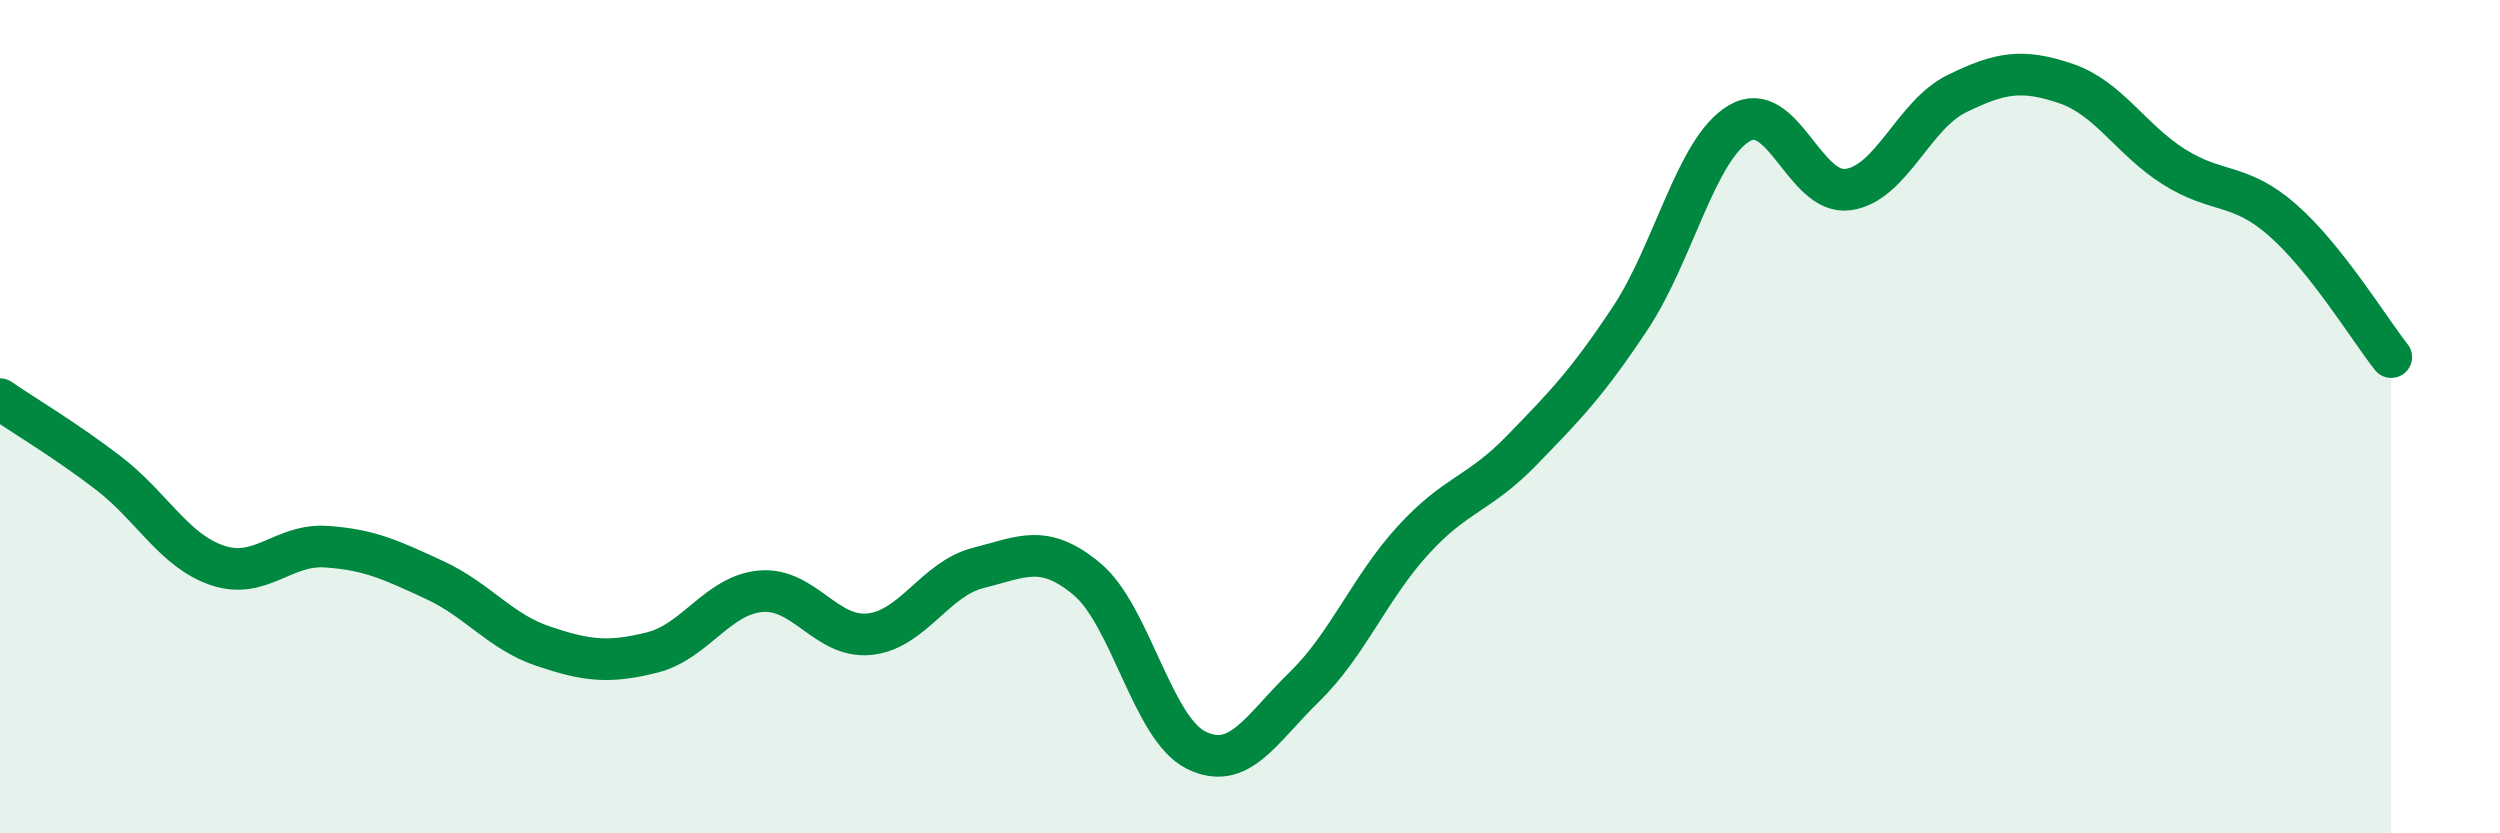
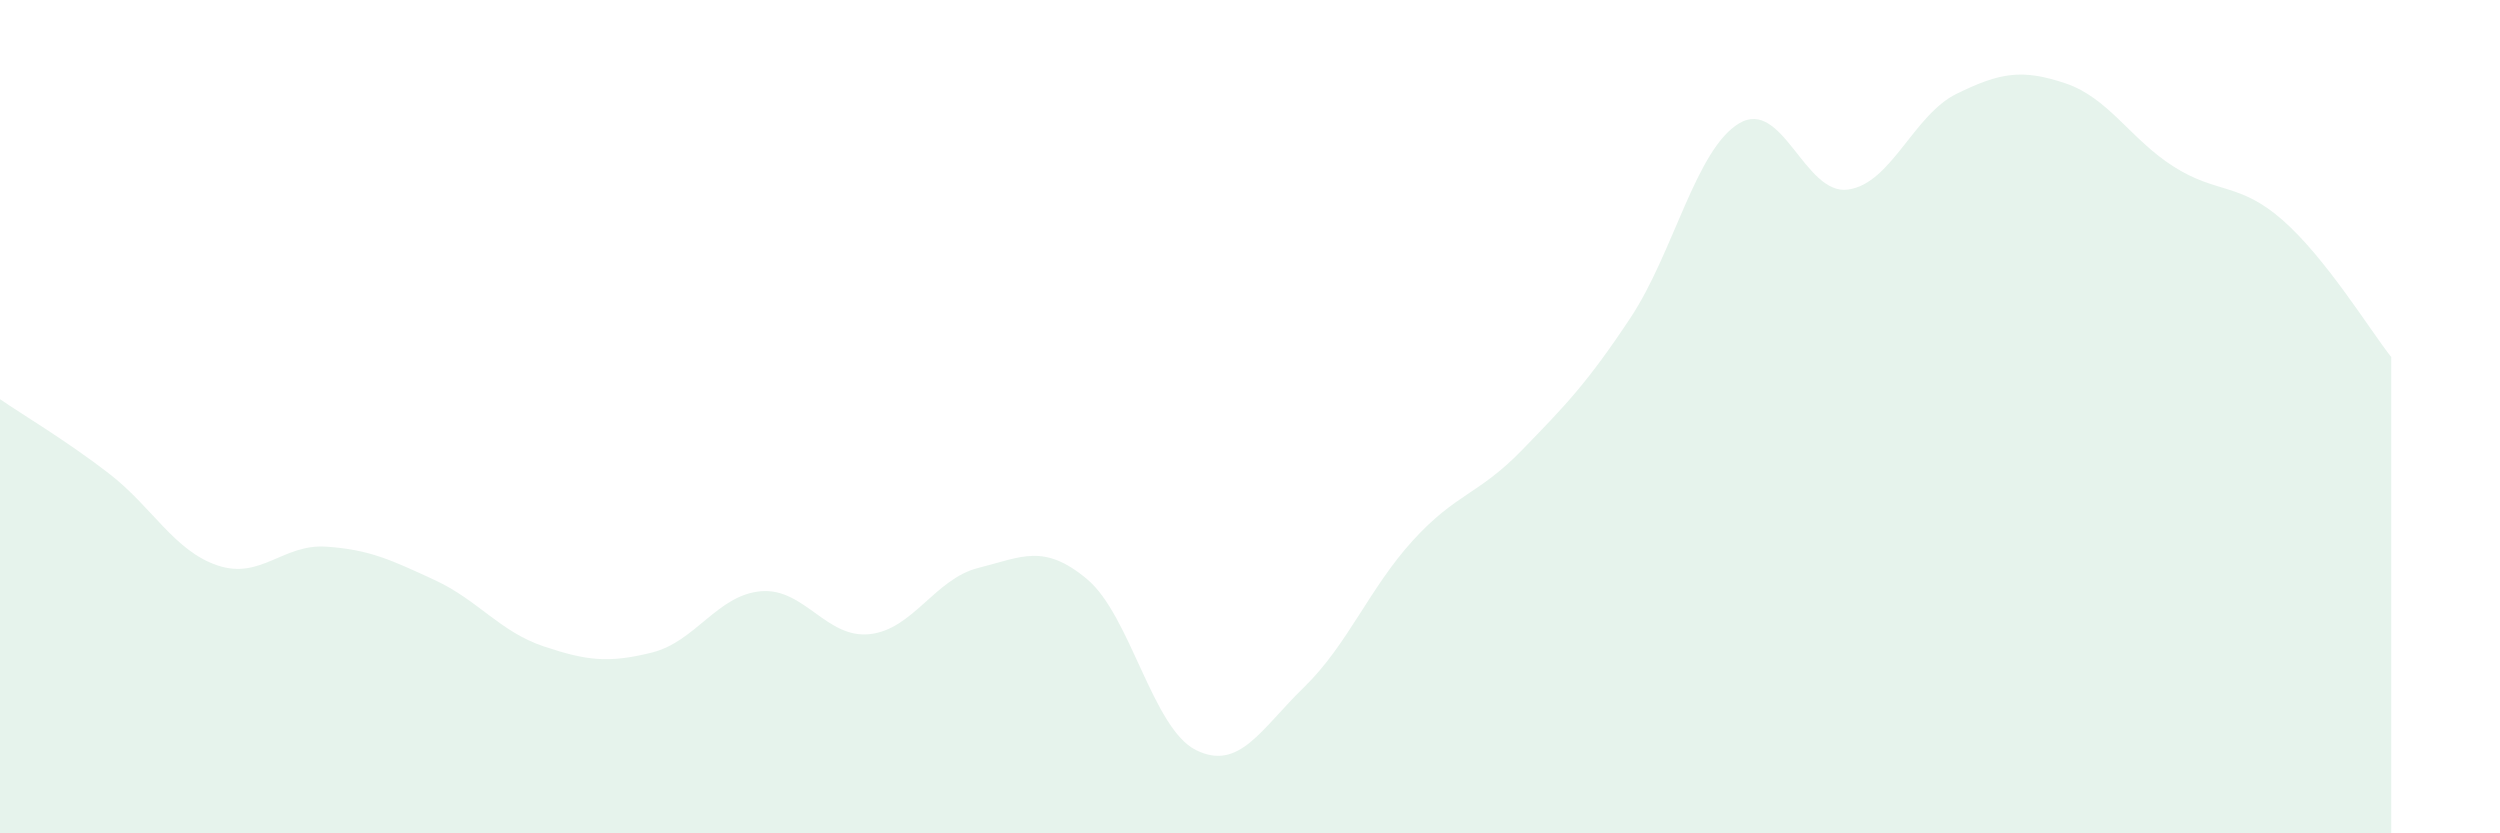
<svg xmlns="http://www.w3.org/2000/svg" width="60" height="20" viewBox="0 0 60 20">
  <path d="M 0,9.58 C 0.52,9.94 1.57,10.56 2.61,11.36 C 3.65,12.16 4.18,13.22 5.22,13.57 C 6.26,13.92 6.79,13.05 7.83,13.12 C 8.87,13.19 9.39,13.44 10.43,13.92 C 11.47,14.4 12,15.16 13.04,15.51 C 14.08,15.86 14.61,15.92 15.65,15.66 C 16.69,15.4 17.22,14.28 18.26,14.19 C 19.3,14.1 19.83,15.33 20.87,15.22 C 21.91,15.11 22.44,13.89 23.48,13.63 C 24.52,13.37 25.05,13.03 26.09,13.9 C 27.13,14.77 27.66,17.48 28.7,18 C 29.74,18.52 30.26,17.5 31.3,16.49 C 32.34,15.48 32.87,14.11 33.91,12.97 C 34.95,11.83 35.48,11.88 36.52,10.81 C 37.56,9.74 38.09,9.2 39.13,7.63 C 40.17,6.06 40.7,3.58 41.74,2.96 C 42.78,2.34 43.31,4.69 44.35,4.55 C 45.39,4.41 45.92,2.76 46.96,2.25 C 48,1.74 48.53,1.65 49.57,2 C 50.61,2.35 51.13,3.34 52.17,4 C 53.21,4.66 53.74,4.37 54.78,5.28 C 55.82,6.19 56.87,7.91 57.39,8.57L57.39 20L0 20Z" fill="#008740" opacity="0.1" stroke-linecap="round" stroke-linejoin="round" />
-   <path d="M 0,9.58 C 0.52,9.94 1.57,10.56 2.61,11.36 C 3.65,12.16 4.18,13.22 5.22,13.57 C 6.26,13.92 6.79,13.05 7.83,13.12 C 8.87,13.19 9.39,13.44 10.43,13.92 C 11.47,14.4 12,15.16 13.04,15.51 C 14.08,15.86 14.61,15.92 15.65,15.66 C 16.69,15.4 17.22,14.28 18.26,14.19 C 19.3,14.1 19.83,15.33 20.87,15.22 C 21.91,15.11 22.44,13.89 23.48,13.63 C 24.52,13.37 25.05,13.03 26.09,13.9 C 27.13,14.77 27.66,17.48 28.7,18 C 29.74,18.52 30.26,17.5 31.3,16.49 C 32.34,15.48 32.87,14.11 33.91,12.97 C 34.95,11.83 35.48,11.88 36.52,10.81 C 37.56,9.74 38.09,9.2 39.13,7.63 C 40.17,6.06 40.7,3.58 41.74,2.96 C 42.78,2.34 43.31,4.69 44.35,4.55 C 45.39,4.41 45.92,2.76 46.96,2.25 C 48,1.74 48.53,1.65 49.57,2 C 50.61,2.35 51.13,3.34 52.17,4 C 53.21,4.66 53.74,4.37 54.78,5.28 C 55.82,6.19 56.87,7.91 57.39,8.57" stroke="#008740" stroke-width="1" fill="none" stroke-linecap="round" stroke-linejoin="round" />
</svg>